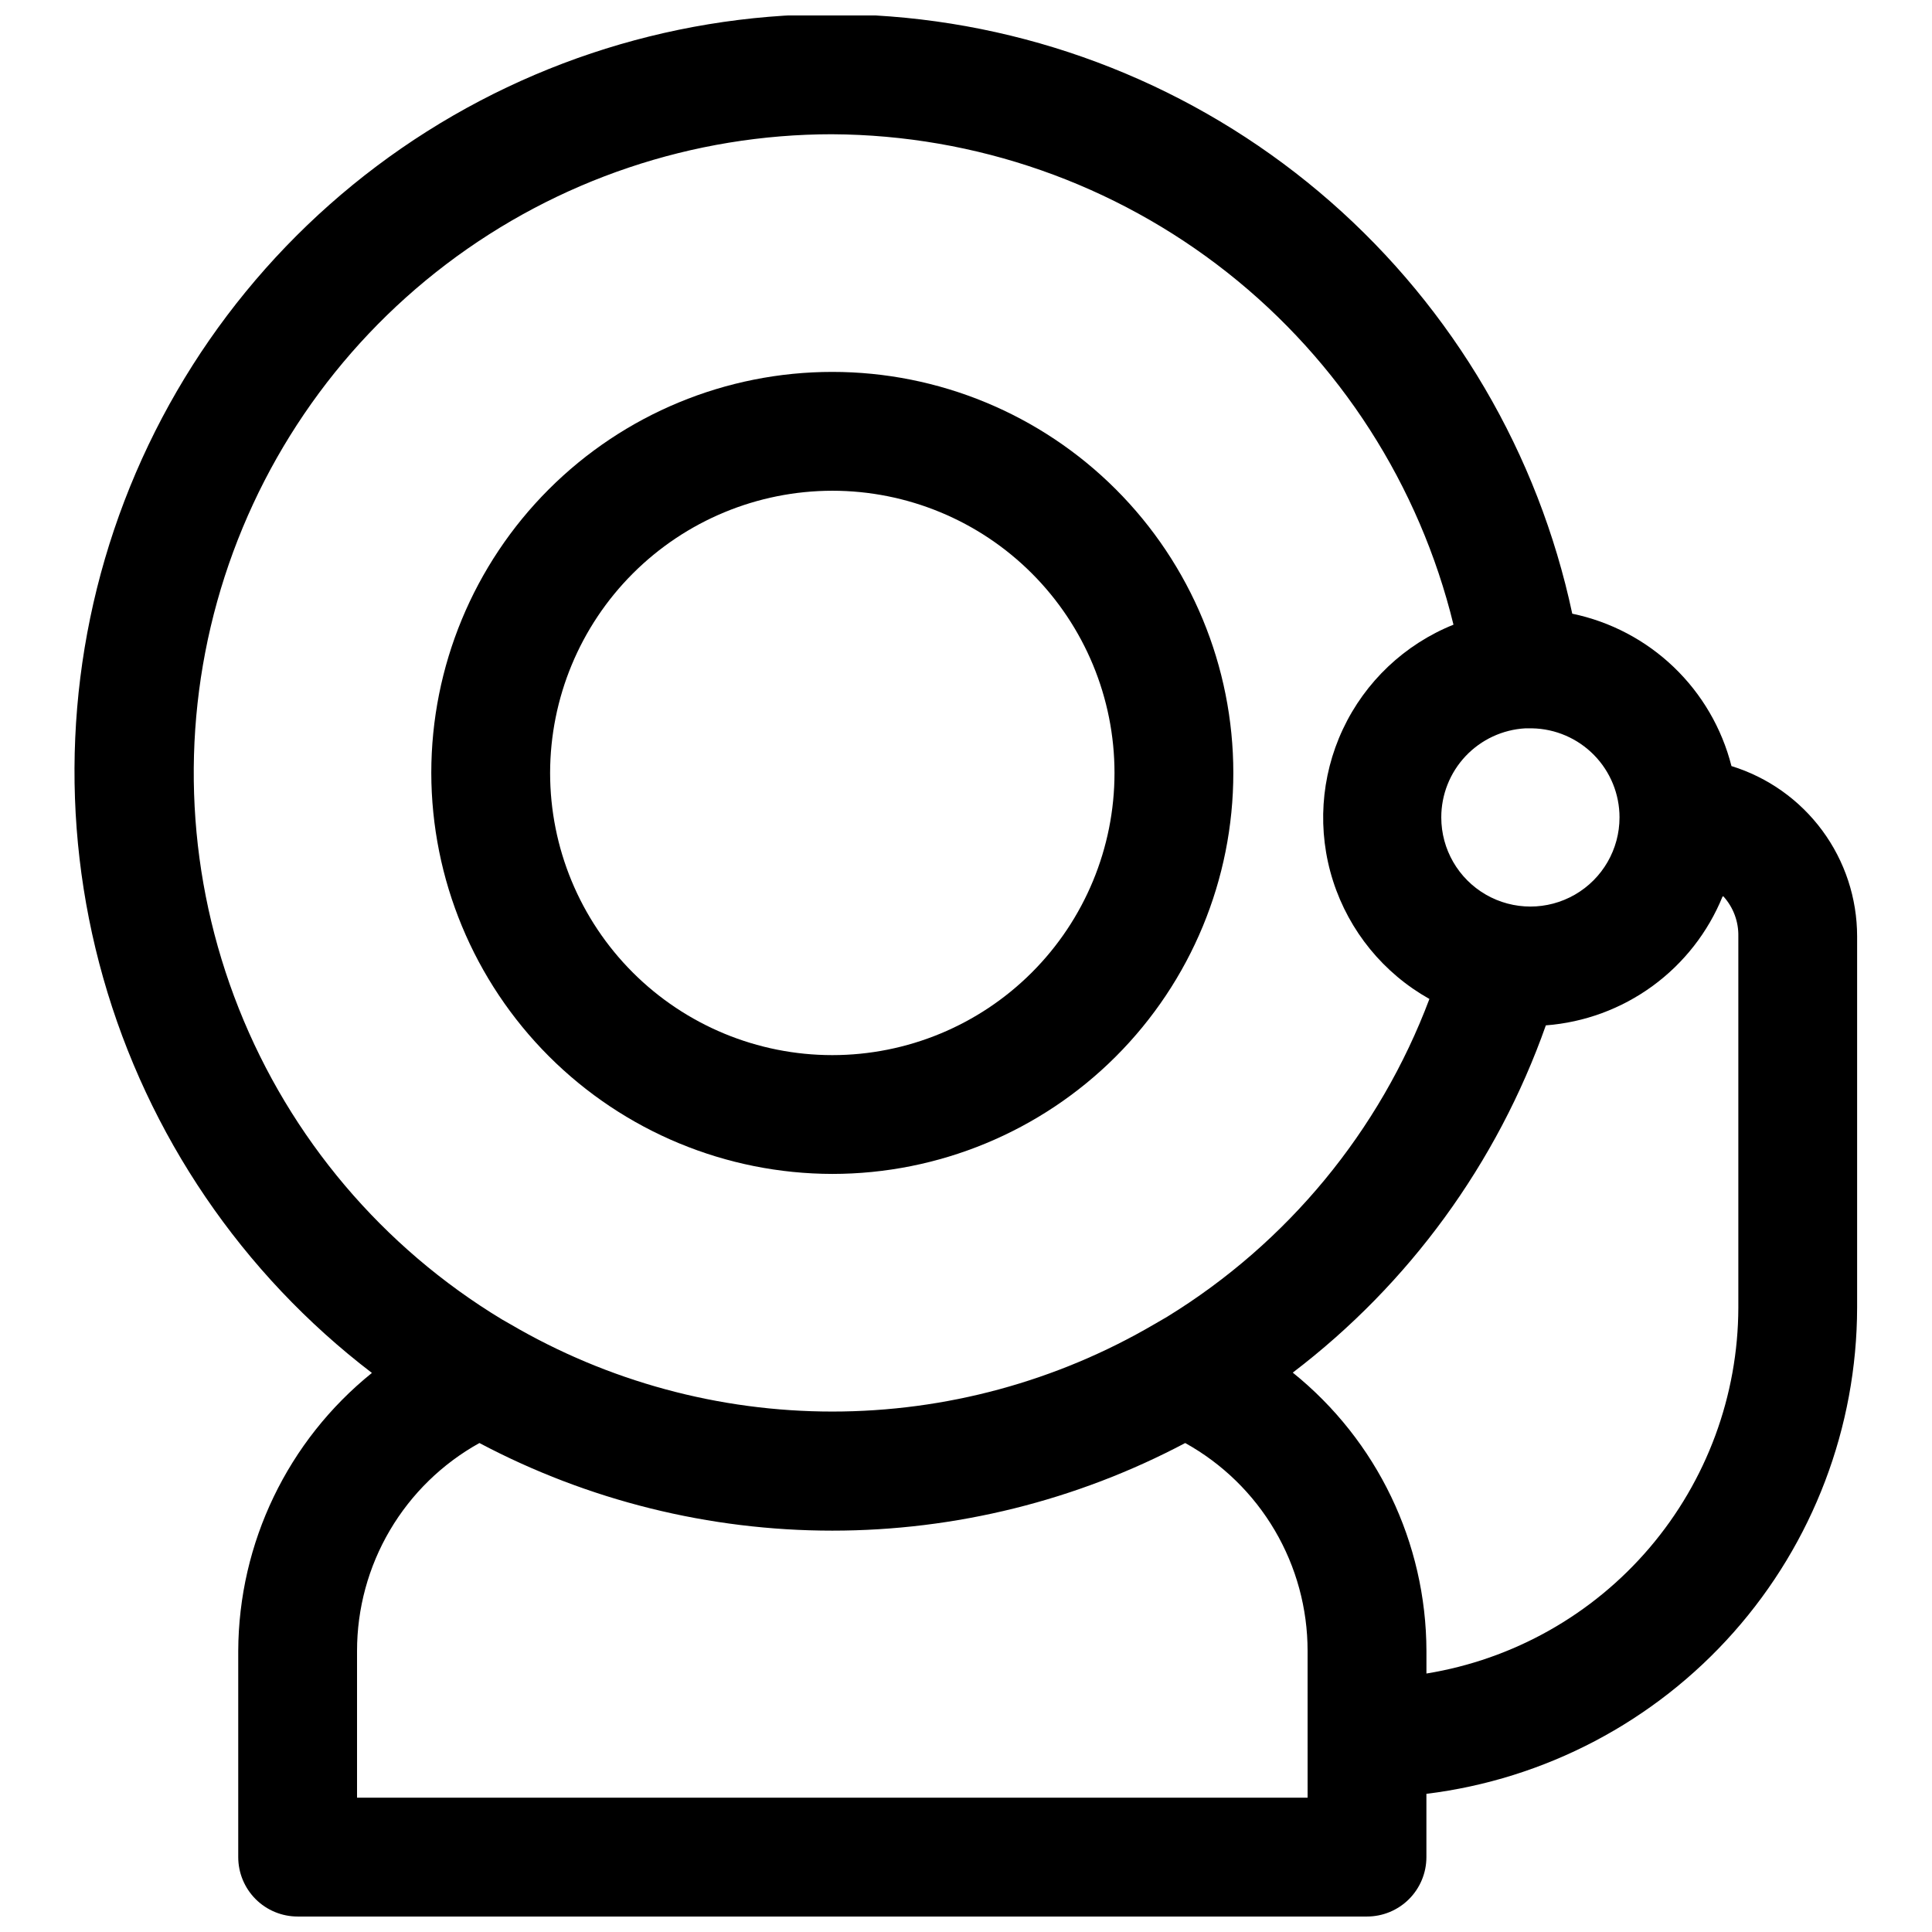
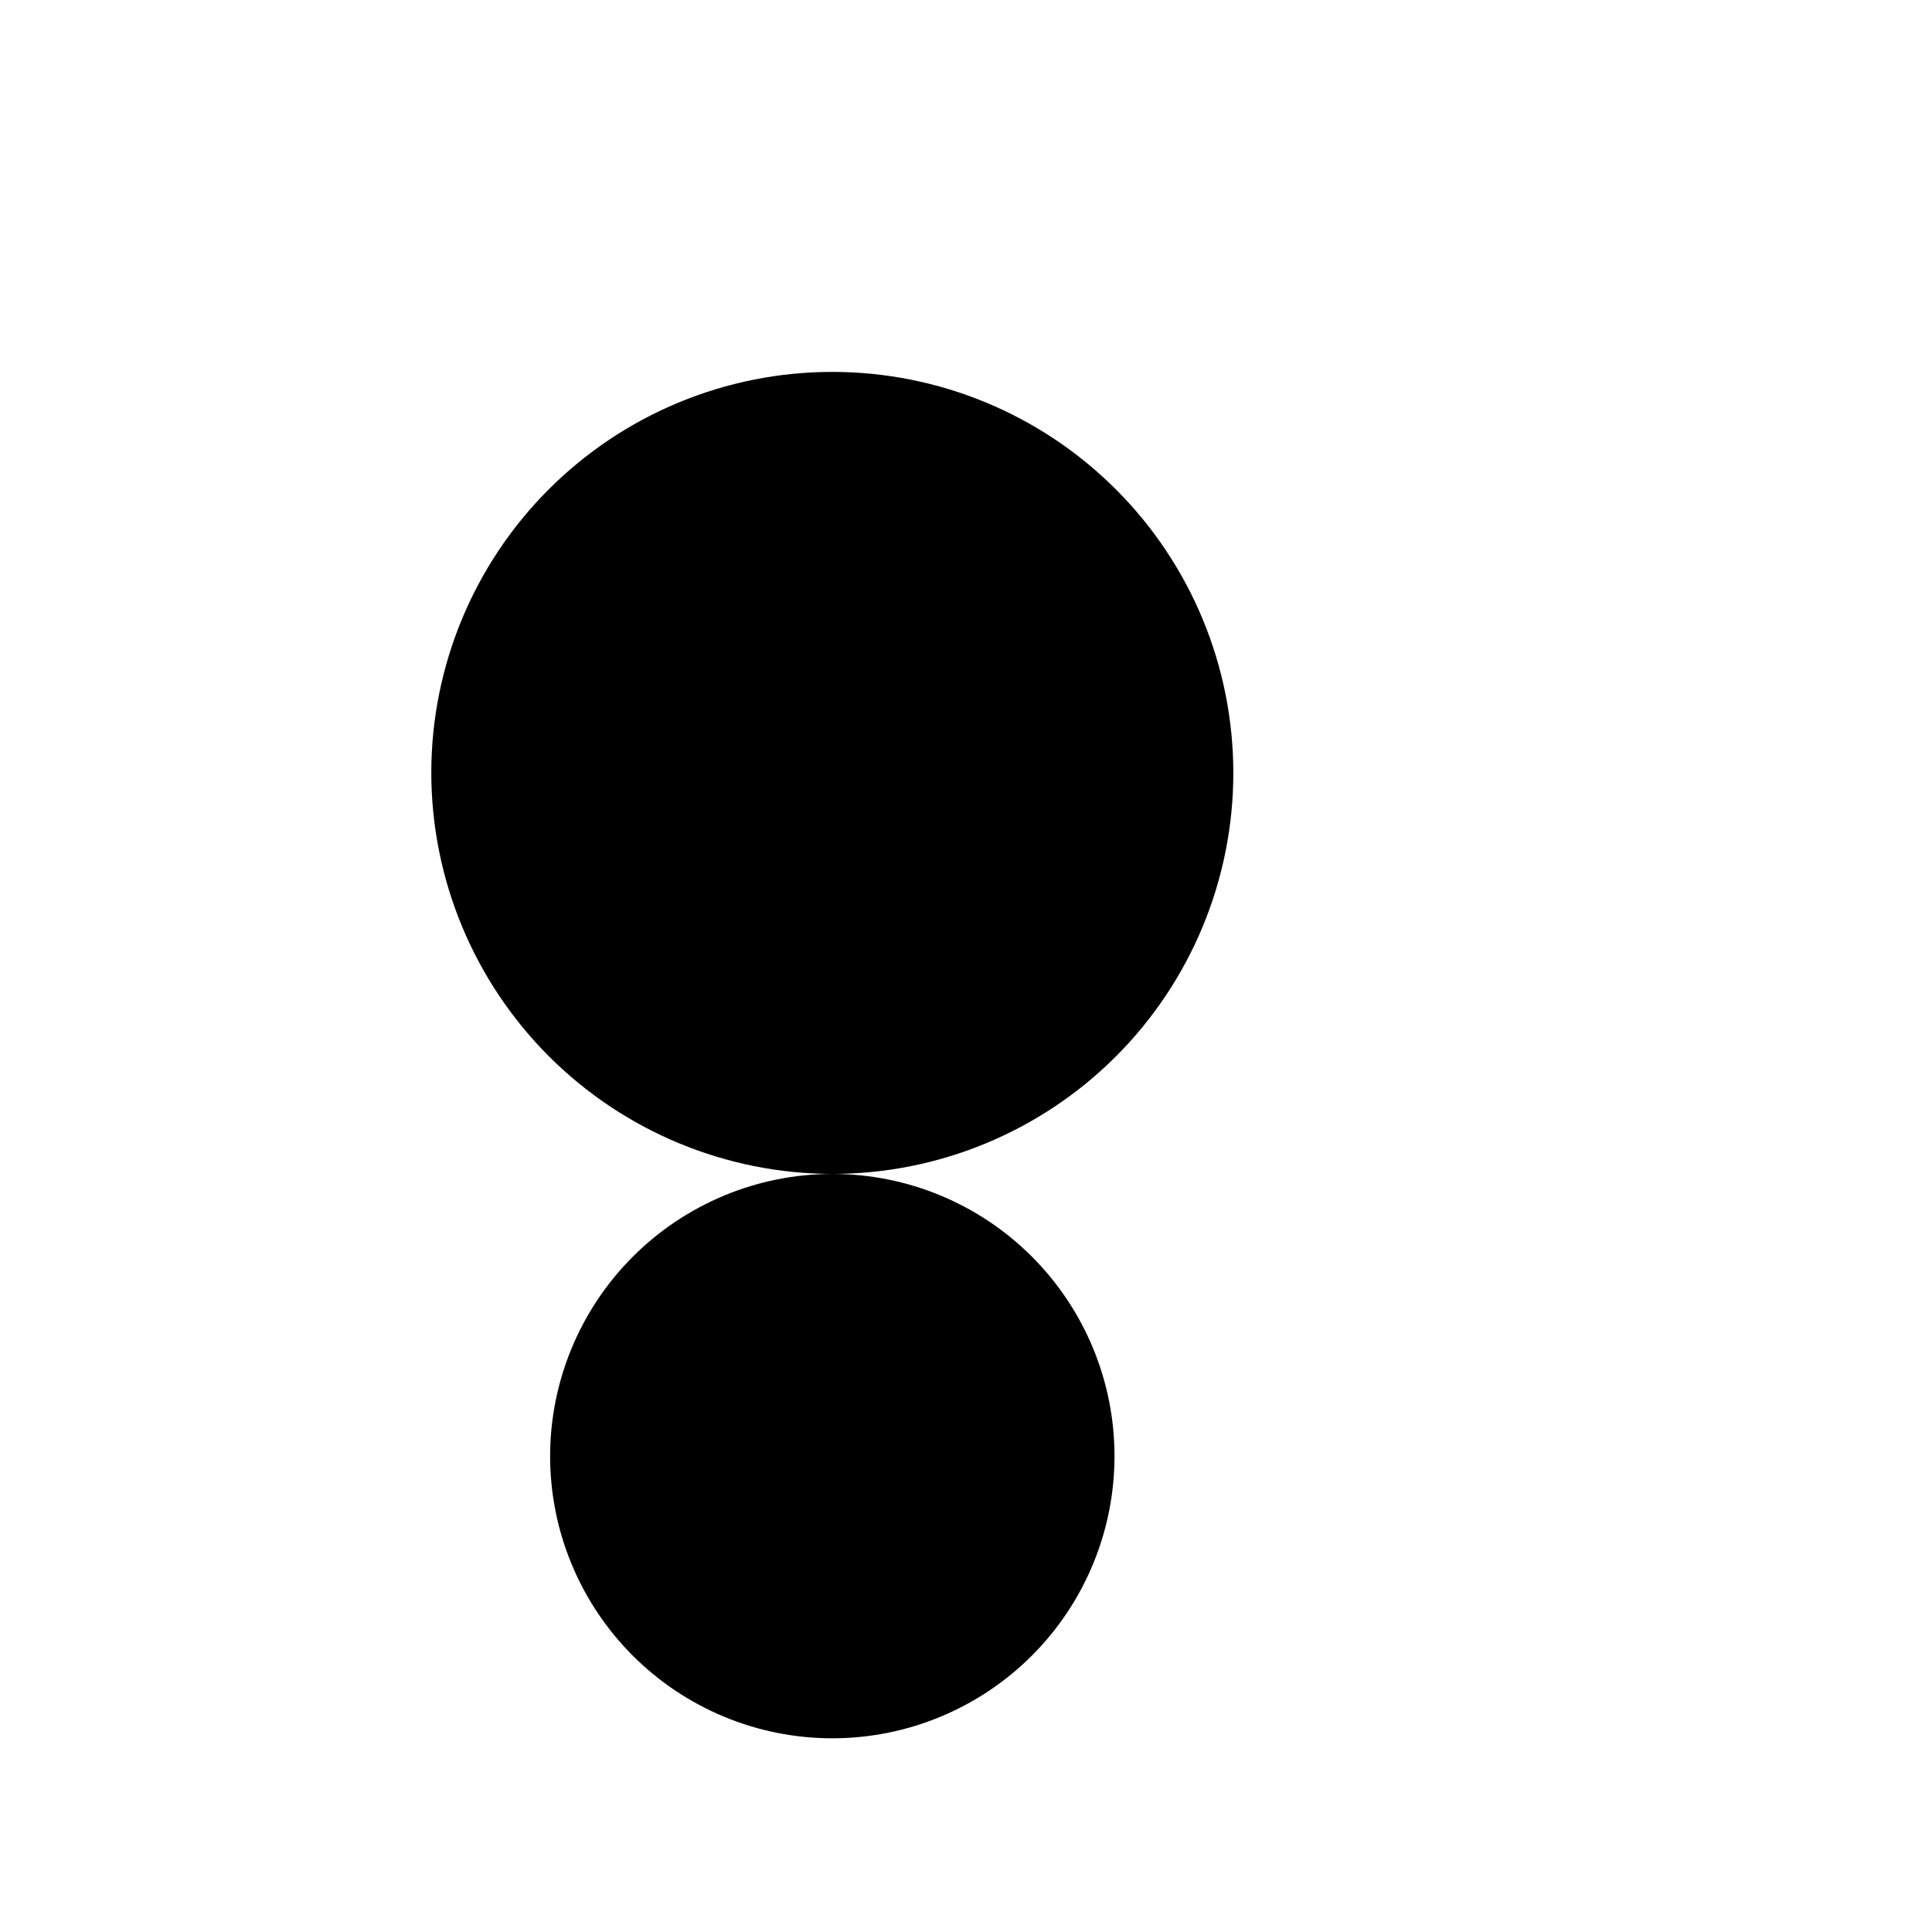
<svg xmlns="http://www.w3.org/2000/svg" width="800px" height="800px" version="1.1" viewBox="144 144 512 512">
  <defs>
    <clipPath id="a">
-       <path d="m163 148.09h474v503.81h-474z" />
-     </clipPath>
+       </clipPath>
  </defs>
  <g clip-path="url(#a)">
    <path d="m242.56 507.84c-22.301 17.973-35.316 45.043-35.426 73.684v54.633c0 4.176 1.66 8.18 4.613 11.133s6.957 4.609 11.133 4.609h283.39-0.004c4.176 0 8.18-1.656 11.133-4.609s4.613-6.957 4.613-11.133v-16.77c31.461-3.875 60.426-19.109 81.445-42.84 21.02-23.73 32.648-54.324 32.699-86.023v-98.402c-0.008-10.086-3.242-19.91-9.234-28.027-5.992-8.117-14.426-14.102-24.066-17.078-2.543-10.008-7.844-19.102-15.305-26.242-7.461-7.141-16.777-12.039-26.887-14.141-9.016-42.344-31.484-80.633-64.047-109.16-32.566-28.527-73.48-45.754-116.64-49.113-43.16-3.359-86.25 7.328-122.84 30.473-36.586 23.141-64.707 57.492-80.168 97.93-15.457 40.438-17.422 84.789-5.606 126.43 11.82 41.648 36.793 78.355 71.188 104.64zm247.97 112.57h-251.91v-38.887c-0.004-11.242 3-22.285 8.703-31.973 5.703-9.691 13.898-17.68 23.73-23.133 28.812 15.25 60.918 23.219 93.52 23.219 32.602 0 64.707-7.969 93.52-23.219 9.832 5.453 18.027 13.441 23.73 23.133 5.703 9.688 8.707 20.73 8.703 31.973zm110.21-238.84c2.609 2.887 4.016 6.66 3.938 10.547v98.402c-0.051 23.336-8.391 45.898-23.527 63.66-15.141 17.766-36.094 29.574-59.129 33.324v-5.984c-0.062-28.676-13.082-55.785-35.426-73.762 30.844-23.484 54.156-55.469 67.07-92.023 10.211-0.781 20.004-4.391 28.277-10.426s14.699-14.254 18.562-23.738zm-27.551-20.941c0 8.438-4.5 16.234-11.809 20.453s-16.309 4.219-23.617 0c-7.305-4.219-11.809-12.016-11.809-20.453-0.008-6.035 2.297-11.848 6.438-16.242 4.144-4.391 9.812-7.031 15.844-7.371h1.812-0.004c6.18 0.121 12.066 2.664 16.395 7.082 4.328 4.414 6.75 10.352 6.75 16.531zm-208.61-181.05c38.004 0.199 74.848 13.098 104.68 36.648 29.824 23.551 50.918 56.398 59.93 93.32-12.922 5.195-23.395 15.098-29.312 27.703-5.918 12.609-6.844 26.988-2.59 40.25 4.258 13.262 13.375 24.422 25.523 31.234-13.168 35.02-37.625 64.652-69.508 84.23l-3.387 1.969v-0.004c-25.883 15.16-55.336 23.148-85.332 23.148-29.996 0-59.449-7.988-85.332-23.148l-2.203-1.258c-31.637-19.121-56.145-48.074-69.773-82.434-13.633-34.363-15.637-72.242-5.715-107.85 9.926-35.609 31.234-66.992 60.672-89.348 29.438-22.359 65.387-34.461 102.35-34.465z" />
  </g>
-   <path d="m364.57 455.1c28.184 0 55.215-11.195 75.145-31.125 19.93-19.93 31.129-46.961 31.129-75.145 0-28.188-11.199-55.219-31.129-75.148-19.93-19.93-46.961-31.125-75.145-31.125-28.184 0-55.215 11.195-75.145 31.125-19.93 19.93-31.129 46.961-31.129 75.148 0.043 28.172 11.254 55.176 31.172 75.098 19.922 19.922 46.93 31.133 75.102 31.172zm0-181.05c19.836 0 38.855 7.879 52.879 21.902 14.027 14.027 21.906 33.047 21.906 52.883 0 19.832-7.879 38.855-21.906 52.879-14.023 14.023-33.043 21.902-52.879 21.902-19.832 0-38.855-7.879-52.879-21.902-14.027-14.023-21.906-33.047-21.906-52.879 0.023-19.828 7.906-38.84 21.93-52.859 14.02-14.02 33.027-21.906 52.855-21.926z" />
+   <path d="m364.57 455.1c28.184 0 55.215-11.195 75.145-31.125 19.93-19.93 31.129-46.961 31.129-75.145 0-28.188-11.199-55.219-31.129-75.148-19.93-19.93-46.961-31.125-75.145-31.125-28.184 0-55.215 11.195-75.145 31.125-19.93 19.93-31.129 46.961-31.129 75.148 0.043 28.172 11.254 55.176 31.172 75.098 19.922 19.922 46.93 31.133 75.102 31.172zc19.836 0 38.855 7.879 52.879 21.902 14.027 14.027 21.906 33.047 21.906 52.883 0 19.832-7.879 38.855-21.906 52.879-14.023 14.023-33.043 21.902-52.879 21.902-19.832 0-38.855-7.879-52.879-21.902-14.027-14.023-21.906-33.047-21.906-52.879 0.023-19.828 7.906-38.84 21.93-52.859 14.02-14.02 33.027-21.906 52.855-21.926z" />
</svg>